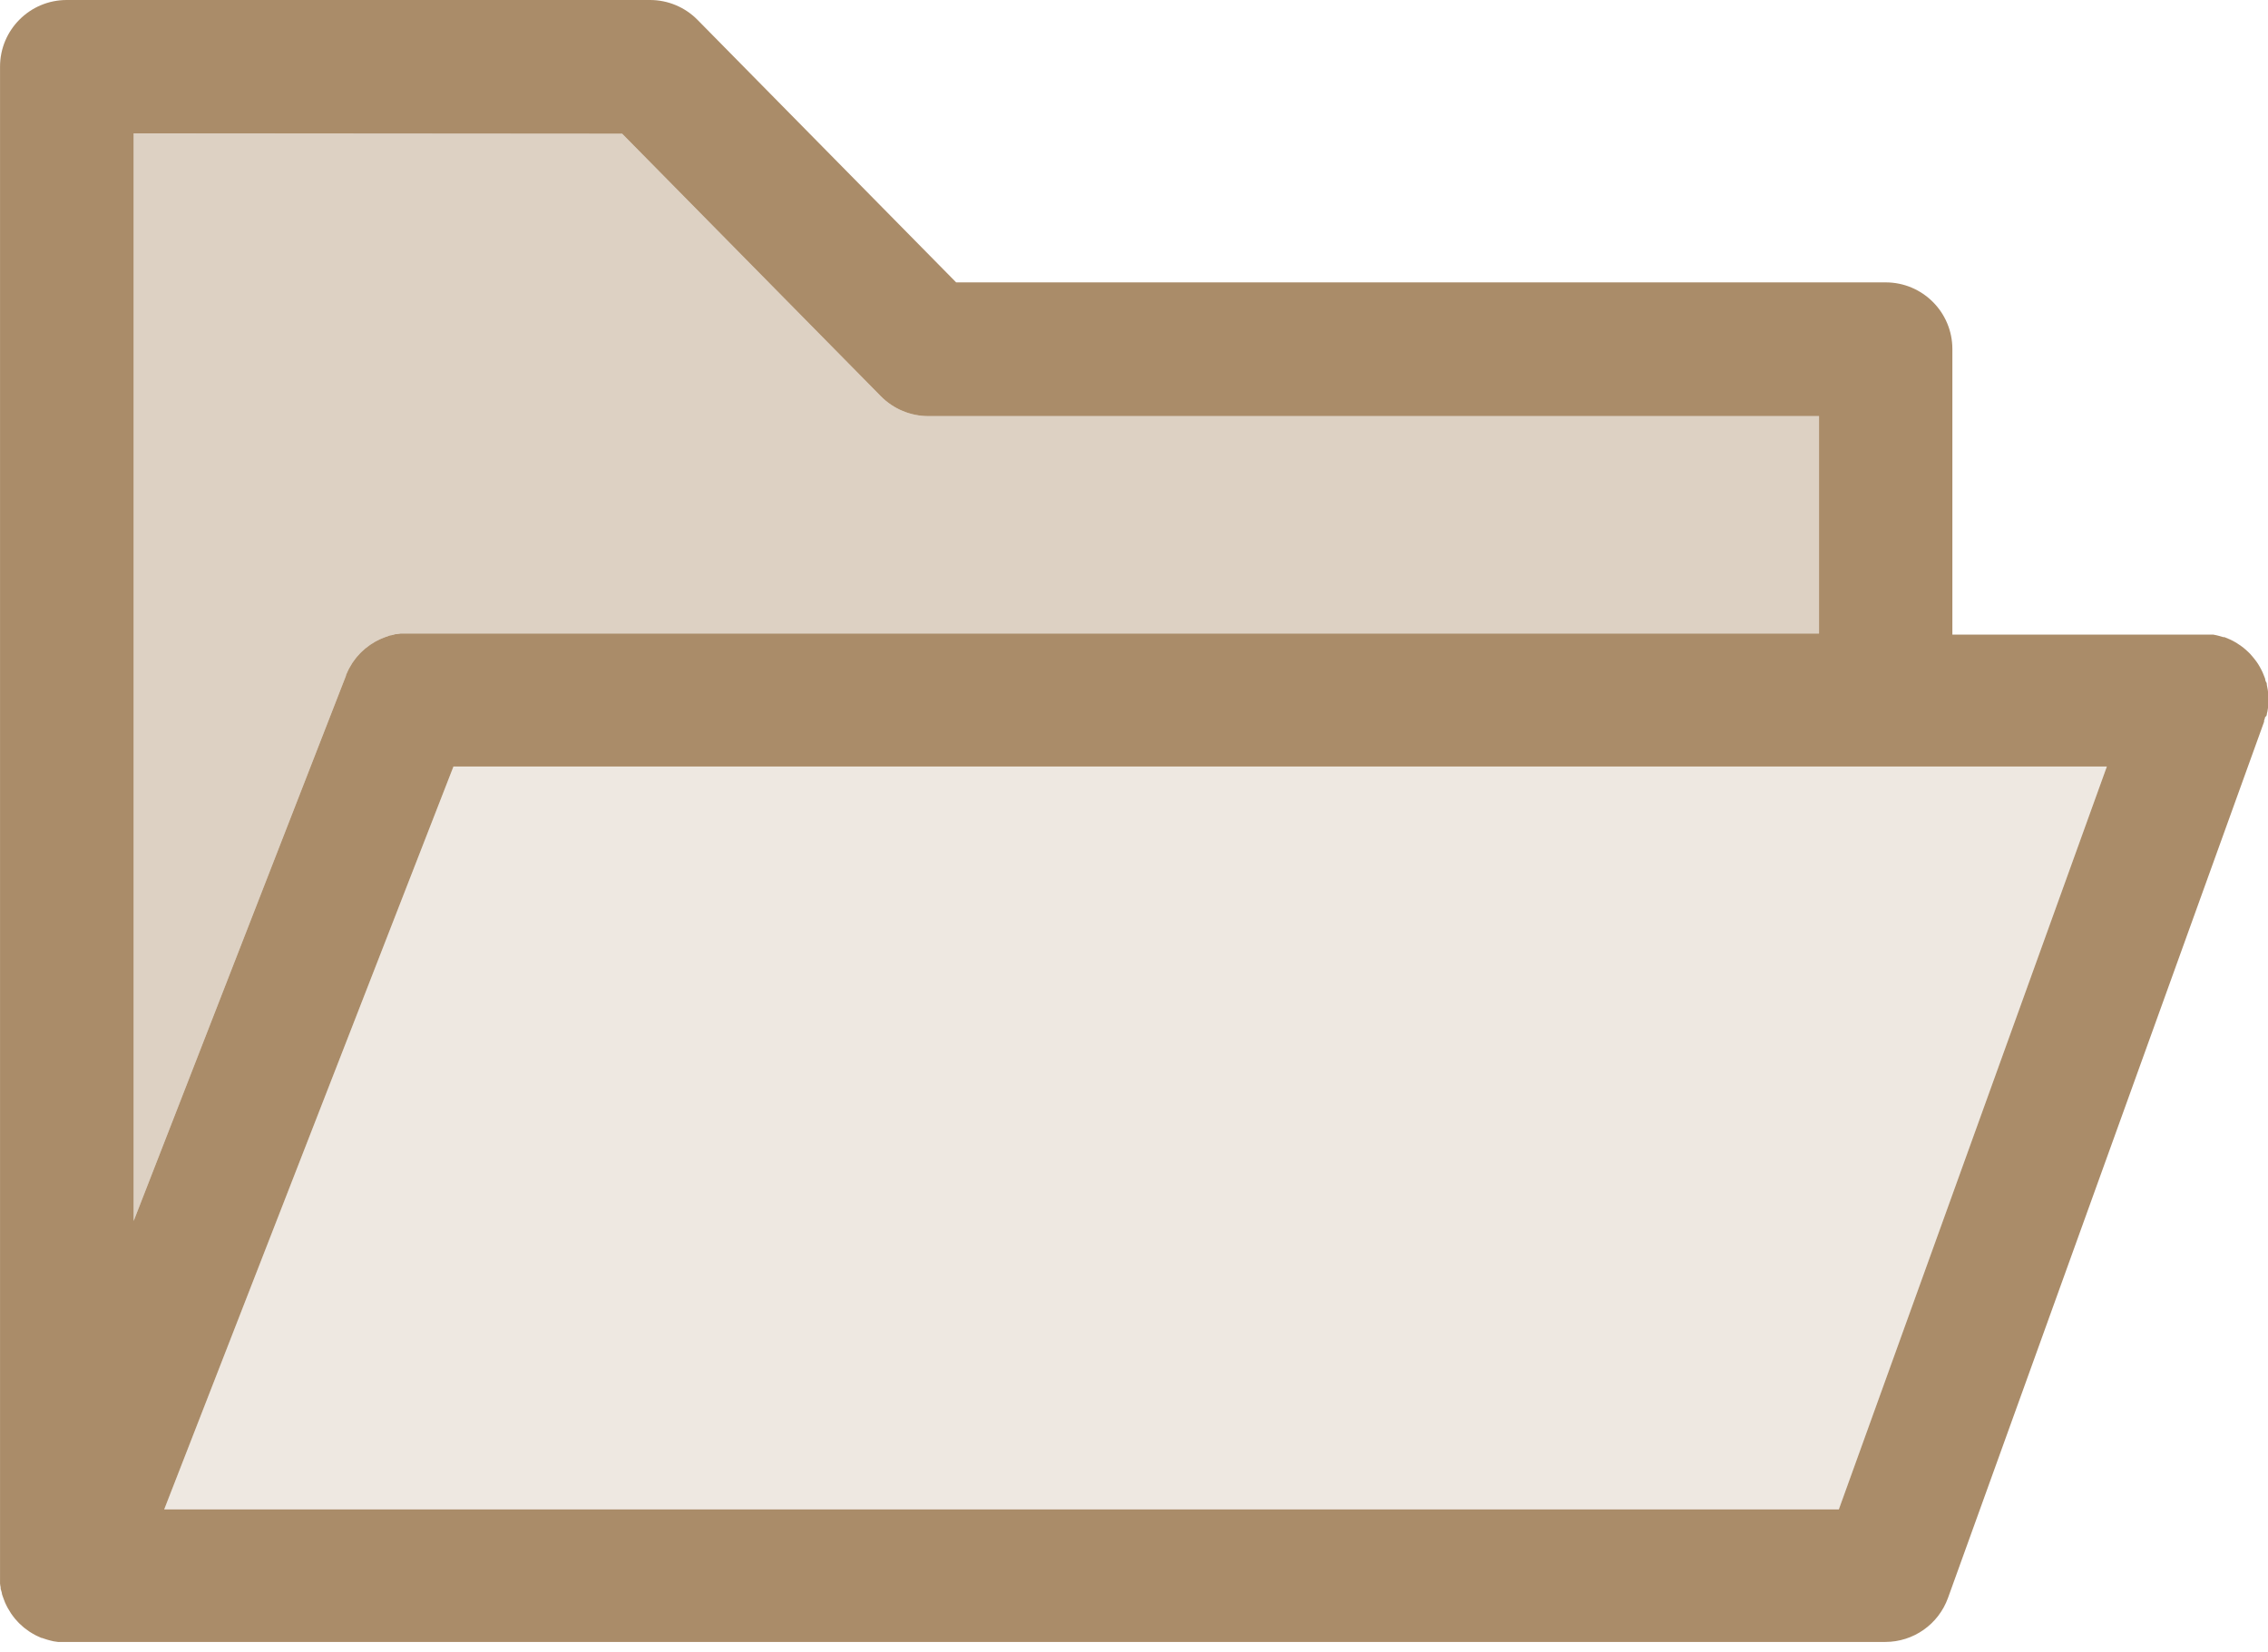
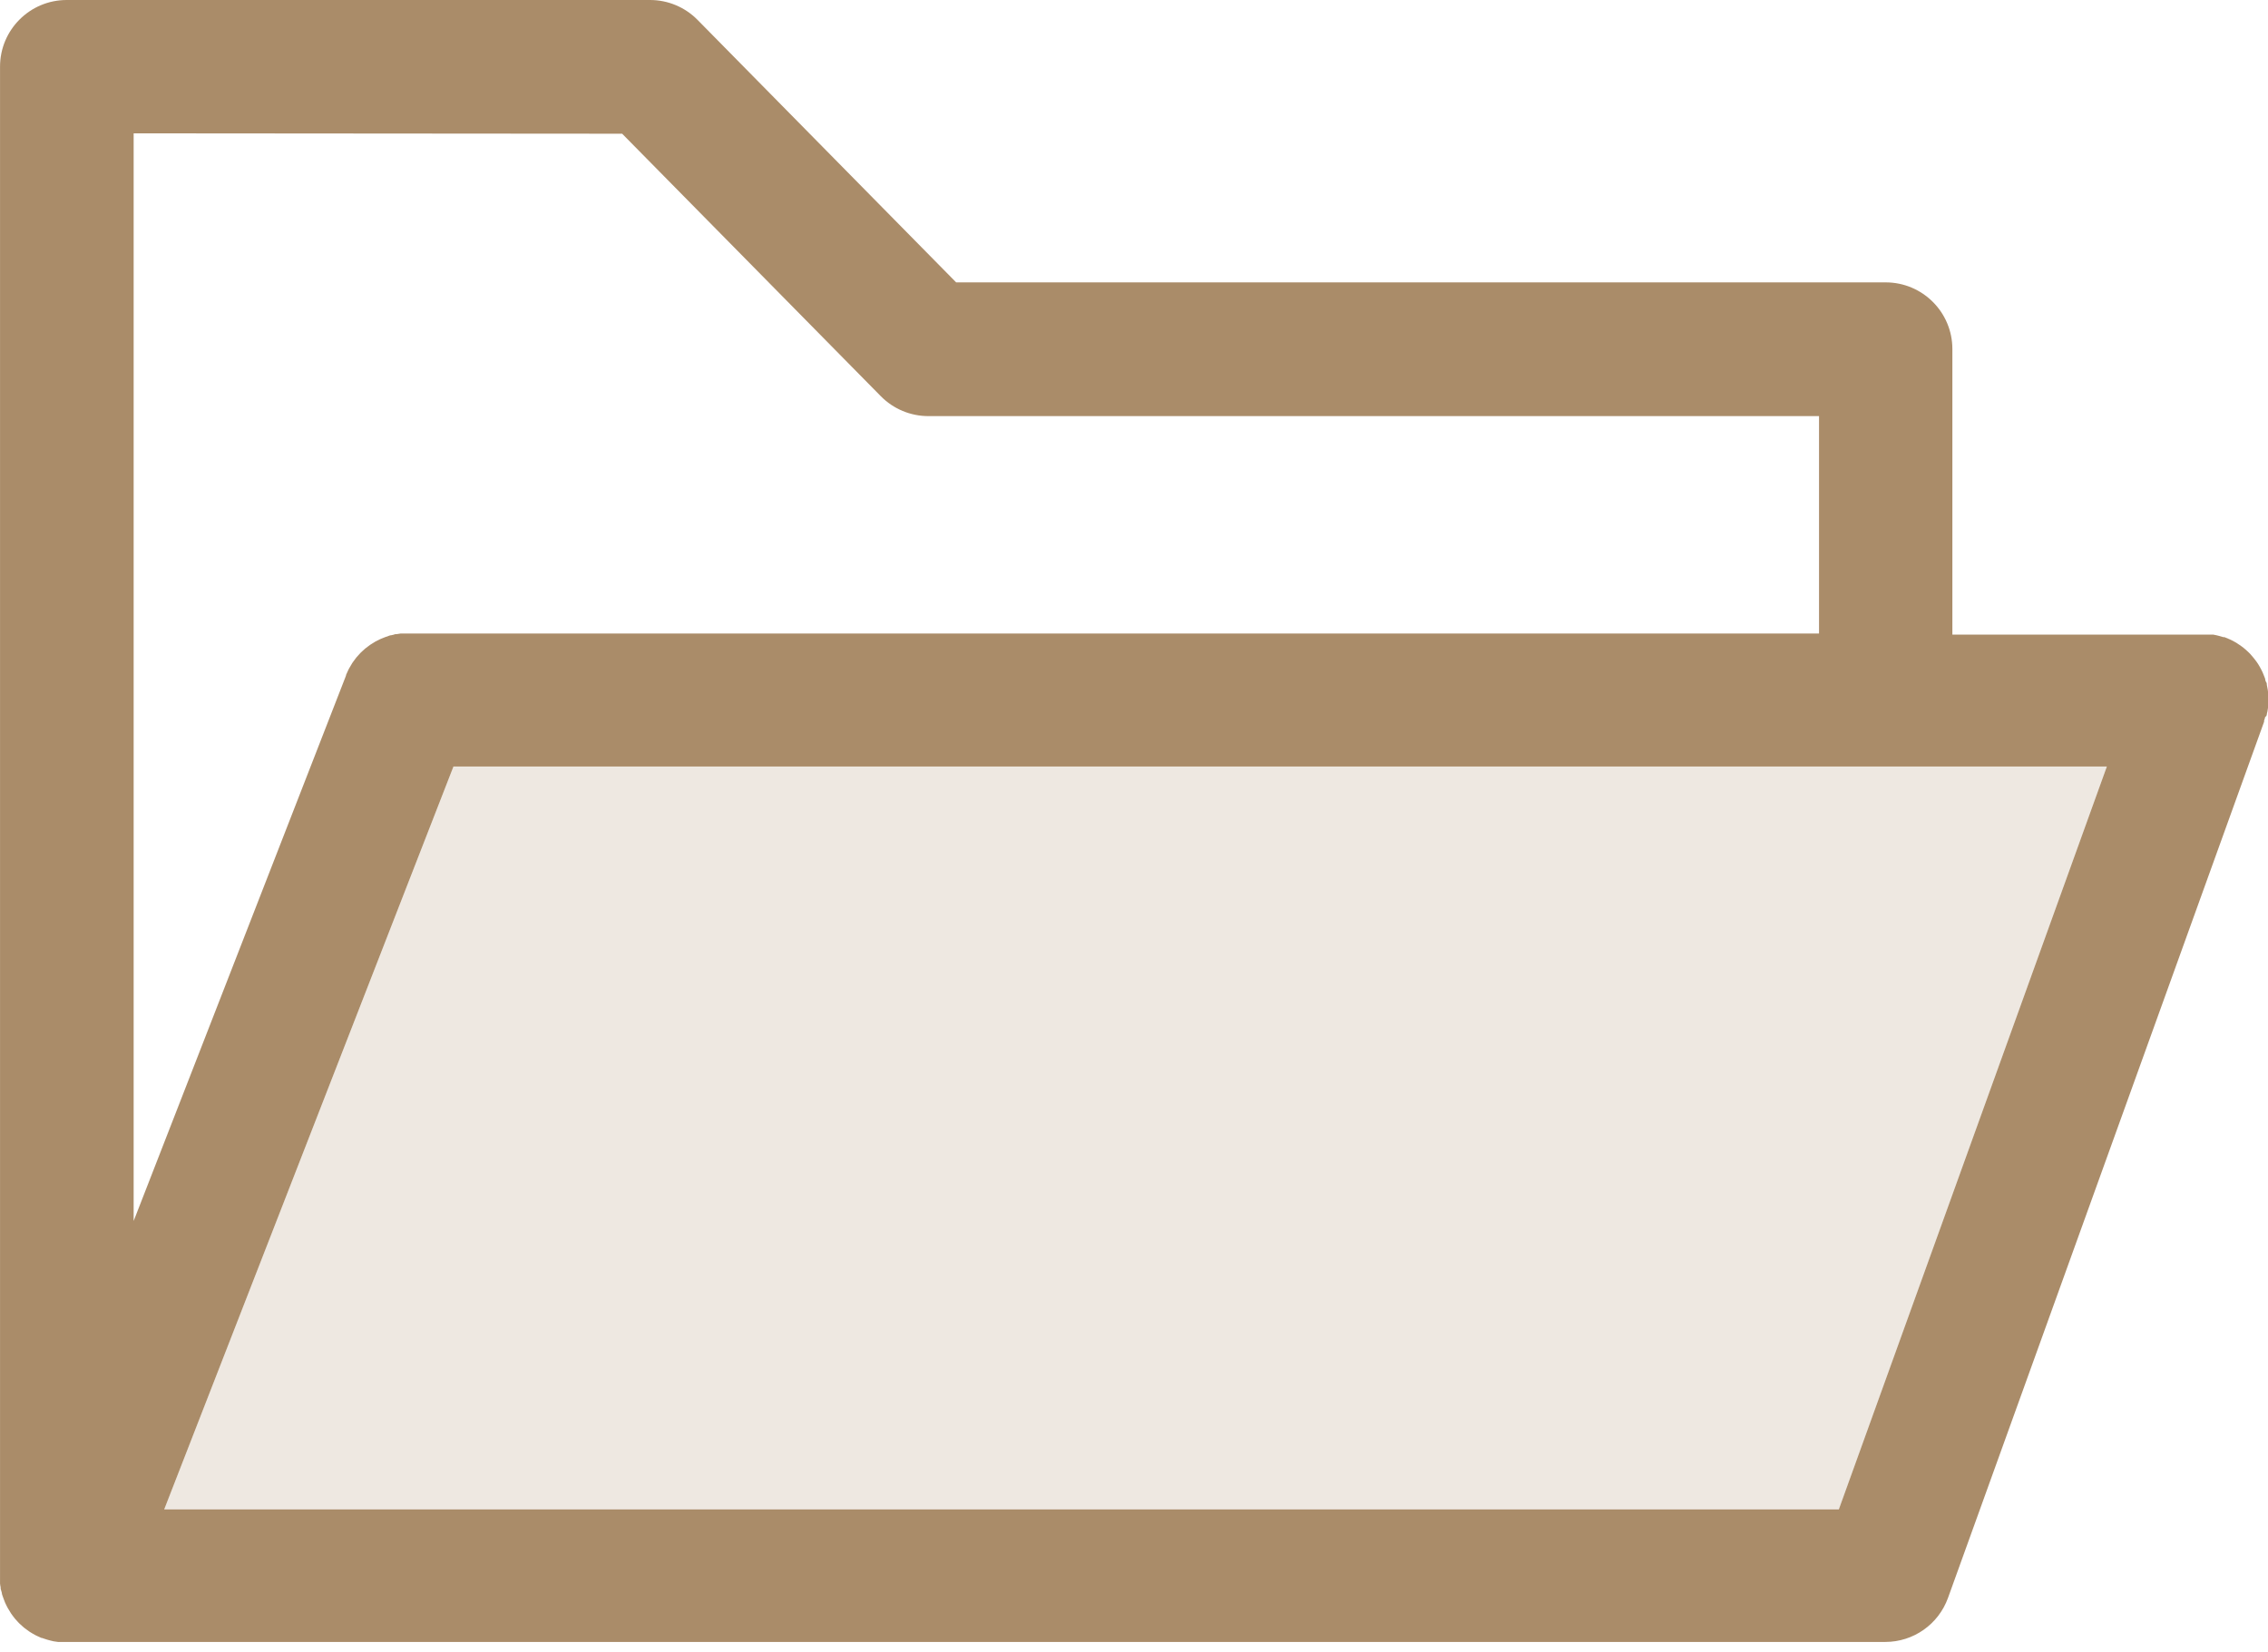
<svg xmlns="http://www.w3.org/2000/svg" width="140px" height="102px" viewBox="0 0 140 102" version="1.1">
  <title>071136DB-DD82-473B-AF16-2FF937554C9F</title>
  <desc>Created with sketchtool.</desc>
  <g id="Page-1" stroke="none" stroke-width="1" fill="none" fill-rule="evenodd">
    <g id="yhteistyöliitot" transform="translate(-370, -756)" fill="#AA8C69" fill-rule="nonzero">
      <g id="nosto" transform="translate(370, 744.4)">
        <g id="noun_open-folder_1698620" transform="translate(0, 11.6)">
          <polygon id="Path-Copy" fill-opacity="0.2" points="113.509 93.171 10.137 93.171 27.992 47.315 130.053 47.315" />
-           <path d="M38.404,8.254 L54.371,24.457 C55.146,25.245 56.206,25.687 57.311,25.686 L112.286,25.686 L112.286,39.108 L25.135,39.108 L24.876,39.108 L24.717,39.108 L24.5,39.143 C24.435,39.143 24.37,39.143 24.306,39.178 L24.147,39.213 C24.071,39.213 23.988,39.255 23.912,39.284 L23.8,39.319 L23.536,39.425 L23.442,39.466 L23.183,39.596 L23.071,39.666 L22.854,39.801 L22.695,39.919 L22.542,40.036 L22.366,40.195 L22.254,40.301 C22.195,40.36 22.142,40.424 22.089,40.483 L21.989,40.595 L21.854,40.777 L21.748,40.924 C21.713,40.977 21.684,41.03 21.654,41.083 C21.612,41.147 21.572,41.214 21.537,41.283 L21.472,41.418 C21.431,41.5 21.396,41.583 21.36,41.665 L21.36,41.7 L8.25,75.37 L8.25,8.231 L38.404,8.254 Z" id="Path-Copy-2" fill-opacity="0.4" />
          <path d="M139.924,44.117 C139.924,44.052 139.953,43.981 139.965,43.917 L140,43.693 C140,43.64 140,43.582 140,43.529 C140,43.476 140,43.358 140,43.27 C140,43.182 140,43.223 140,43.199 C140,43.176 140,43.146 140,43.123 C140,43.099 140,42.947 140,42.858 L140,42.7 C139.994,42.622 139.982,42.546 139.965,42.47 L139.929,42.282 C139.929,42.218 139.929,42.159 139.882,42.1 C139.835,42.041 139.841,41.953 139.818,41.882 C139.794,41.812 139.777,41.783 139.759,41.73 L139.671,41.512 L139.6,41.365 L139.494,41.165 L139.4,41.007 C139.359,40.954 139.324,40.895 139.289,40.842 C139.249,40.783 139.206,40.726 139.159,40.671 C139.125,40.624 139.088,40.579 139.048,40.536 L138.895,40.36 L138.783,40.248 L138.607,40.089 L138.483,39.984 L138.301,39.848 L138.148,39.748 C138.092,39.706 138.033,39.669 137.972,39.637 L137.784,39.537 L137.625,39.46 C137.55,39.424 137.474,39.393 137.396,39.366 L137.319,39.331 L137.249,39.331 L137.002,39.26 L136.843,39.219 L136.614,39.172 L136.426,39.172 L136.226,39.172 L136.008,39.172 L120.517,39.172 L120.517,21.547 C120.517,19.274 118.674,17.431 116.401,17.431 L59.022,17.431 L43.06,1.229 C42.285,0.441 41.226,-0.002 40.12,4.8894989e-06 L4.117,4.8894989e-06 C1.844,4.8894989e-06 0.002,1.843 0.002,4.115 L0.002,97.328 L0.002,97.598 C-0.001,97.647 -0.001,97.696 0.002,97.745 C0.008,97.823 0.02,97.899 0.037,97.975 C0.037,98.033 0.037,98.098 0.066,98.157 C0.079,98.215 0.094,98.272 0.113,98.327 C0.113,98.404 0.149,98.48 0.172,98.551 C0.184,98.595 0.2,98.638 0.219,98.68 C0.249,98.762 0.278,98.845 0.313,98.927 L0.366,99.039 C0.407,99.121 0.443,99.203 0.49,99.28 C0.514,99.327 0.541,99.372 0.572,99.415 C0.613,99.48 0.648,99.55 0.69,99.609 L0.819,99.785 L0.925,99.921 C0.978,99.985 1.036,100.05 1.095,100.109 L1.189,100.209 L1.377,100.379 L1.489,100.479 L1.666,100.609 L1.818,100.72 L1.971,100.814 L2.177,100.932 L2.3,100.991 L2.559,101.108 L2.594,101.108 L2.694,101.144 L2.93,101.22 L3.106,101.267 L3.3,101.314 L3.582,101.355 L3.682,101.355 L4.088,101.355 L116.378,101.355 C118.111,101.355 119.657,100.268 120.246,98.639 L139.759,44.552 C139.761,44.528 139.761,44.504 139.759,44.481 C139.789,44.405 139.812,44.326 139.83,44.246 C139.894,44.234 139.912,44.175 139.924,44.117 Z M38.404,8.254 L54.371,24.457 C55.146,25.245 56.206,25.687 57.311,25.686 L112.286,25.686 L112.286,39.108 L25.135,39.108 L24.876,39.108 L24.717,39.108 L24.5,39.143 C24.435,39.143 24.37,39.143 24.306,39.178 L24.147,39.213 C24.071,39.213 23.988,39.255 23.912,39.284 L23.8,39.319 L23.536,39.425 L23.442,39.466 L23.183,39.596 L23.071,39.666 L22.854,39.801 L22.695,39.919 L22.542,40.036 L22.366,40.195 L22.254,40.301 C22.195,40.36 22.142,40.424 22.089,40.483 L21.989,40.595 L21.854,40.777 L21.748,40.924 C21.713,40.977 21.684,41.03 21.654,41.083 C21.612,41.147 21.572,41.214 21.537,41.283 L21.472,41.418 C21.431,41.5 21.396,41.583 21.36,41.665 L21.36,41.7 L8.25,75.37 L8.25,8.231 L38.404,8.254 Z M113.509,93.171 L10.137,93.171 L27.992,47.315 L130.053,47.315 L113.509,93.171 Z" id="Shape" />
        </g>
      </g>
    </g>
  </g>
</svg>